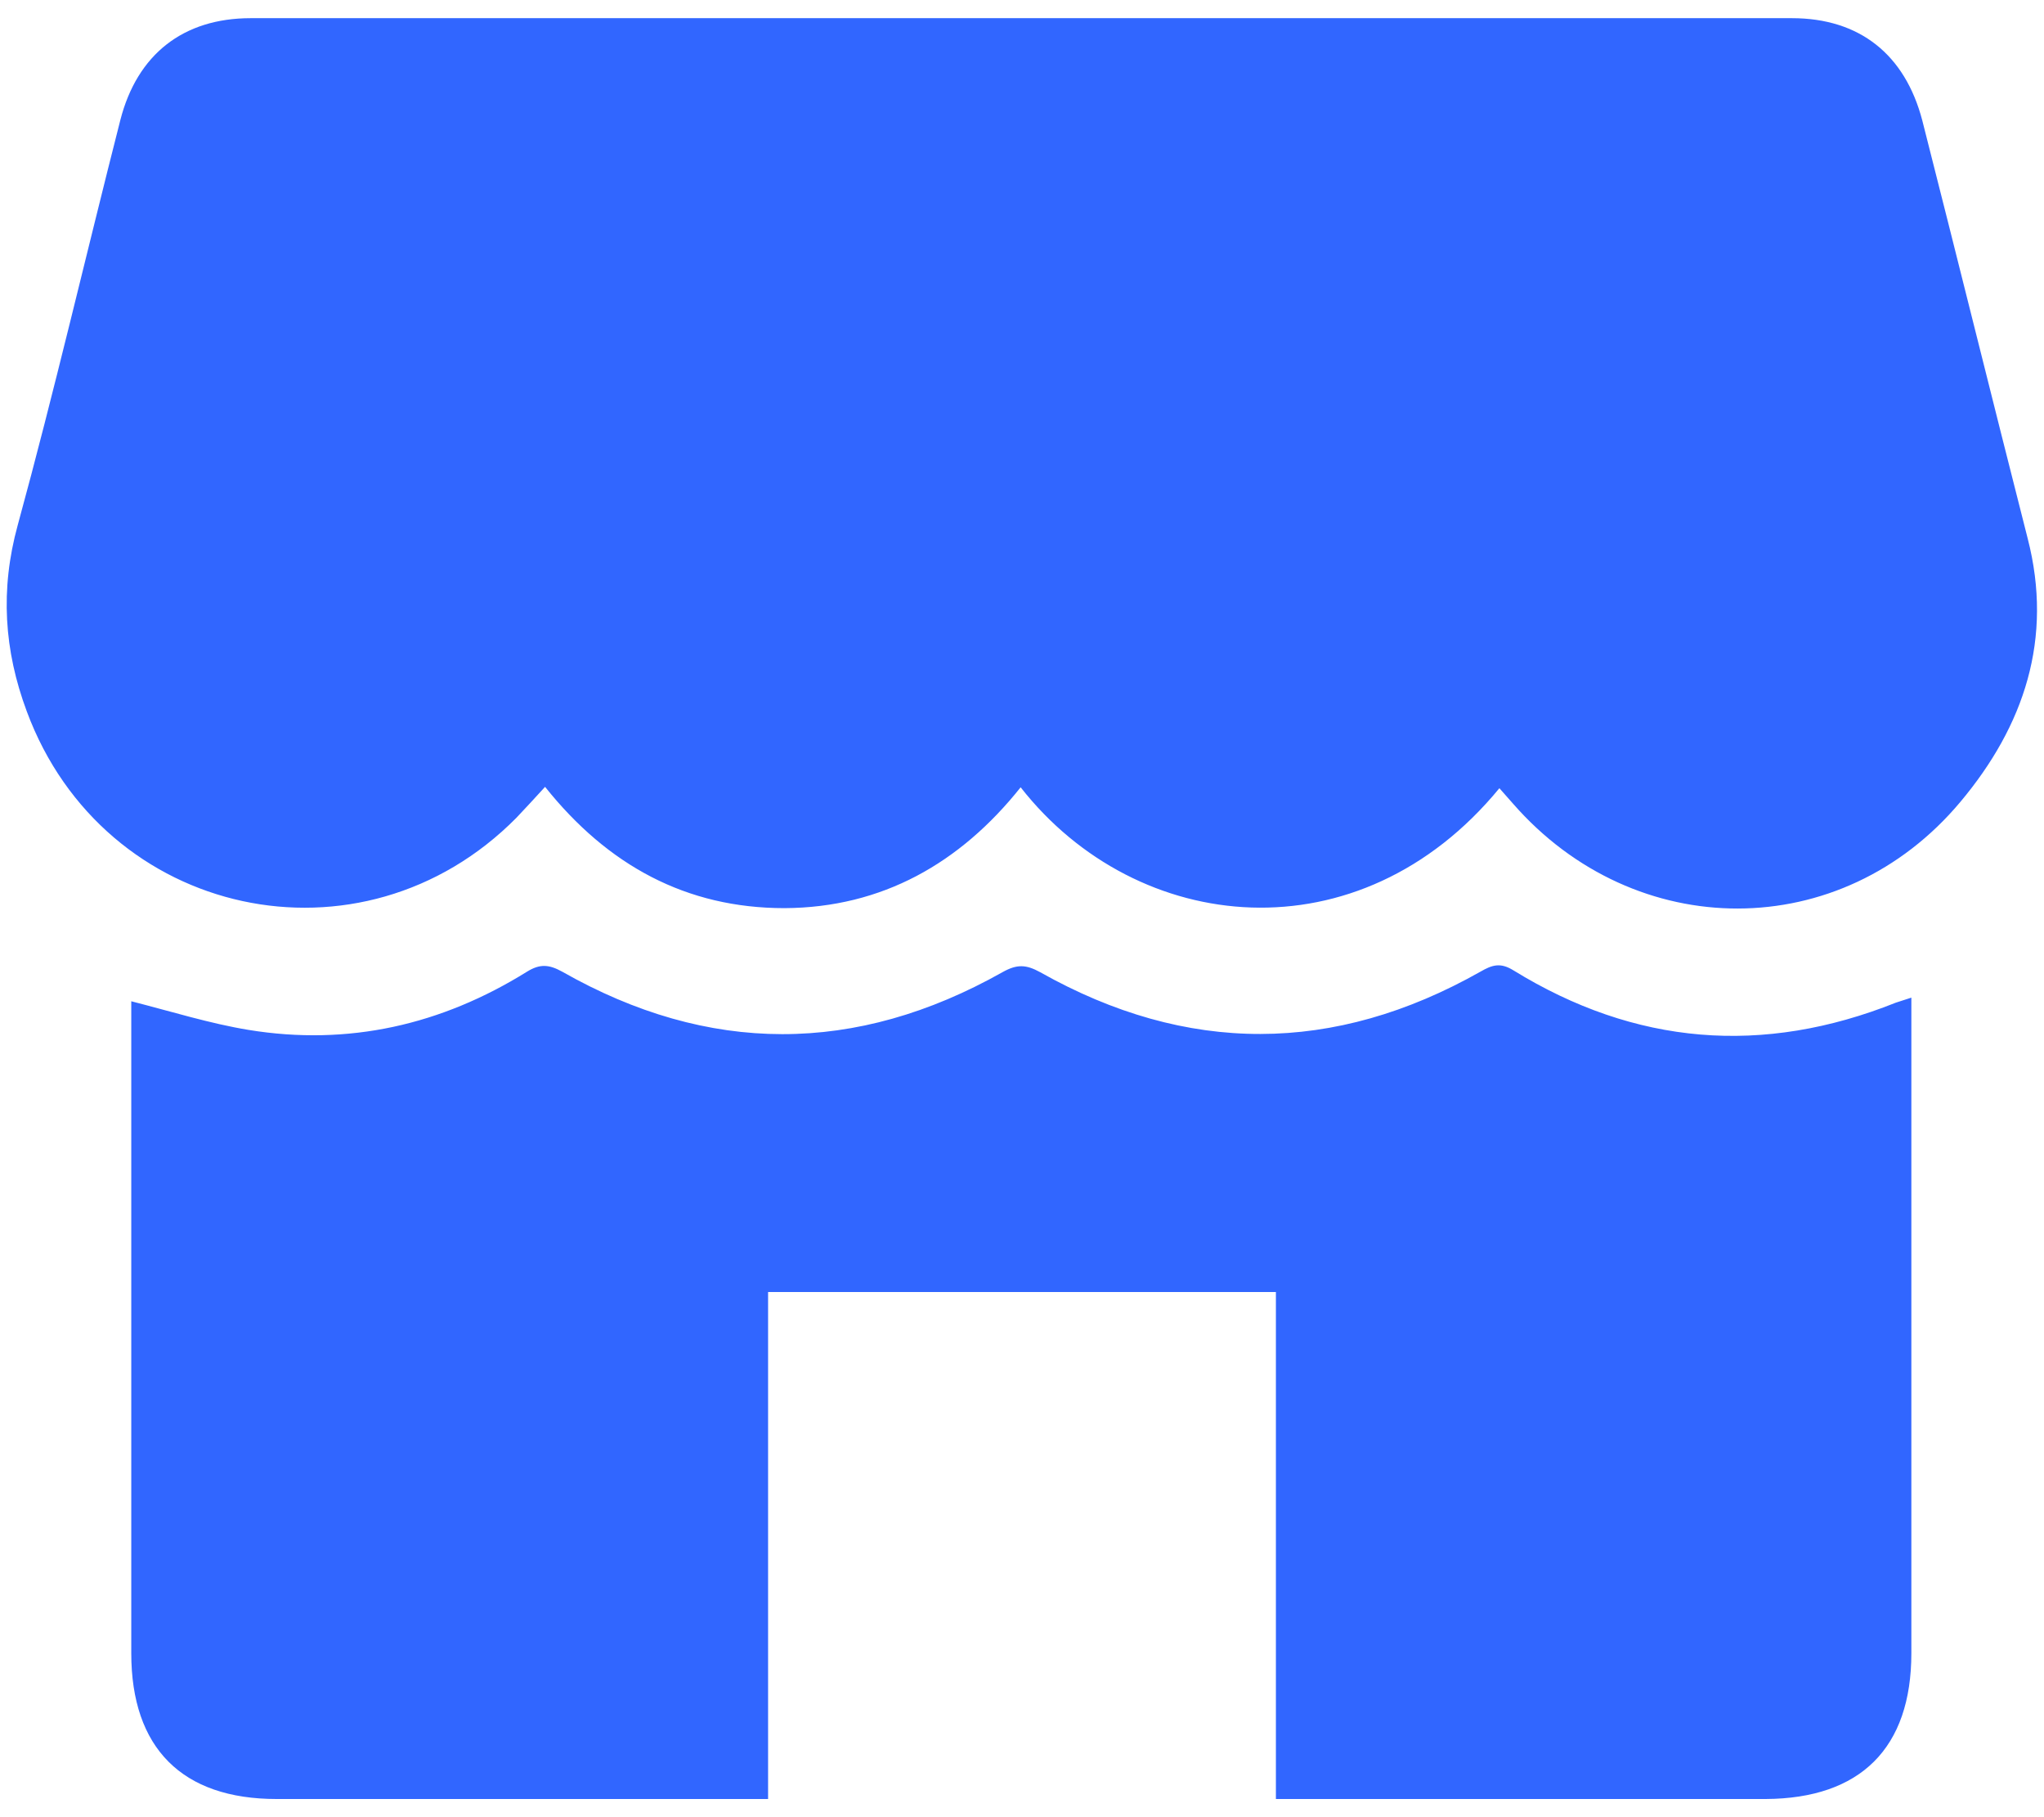
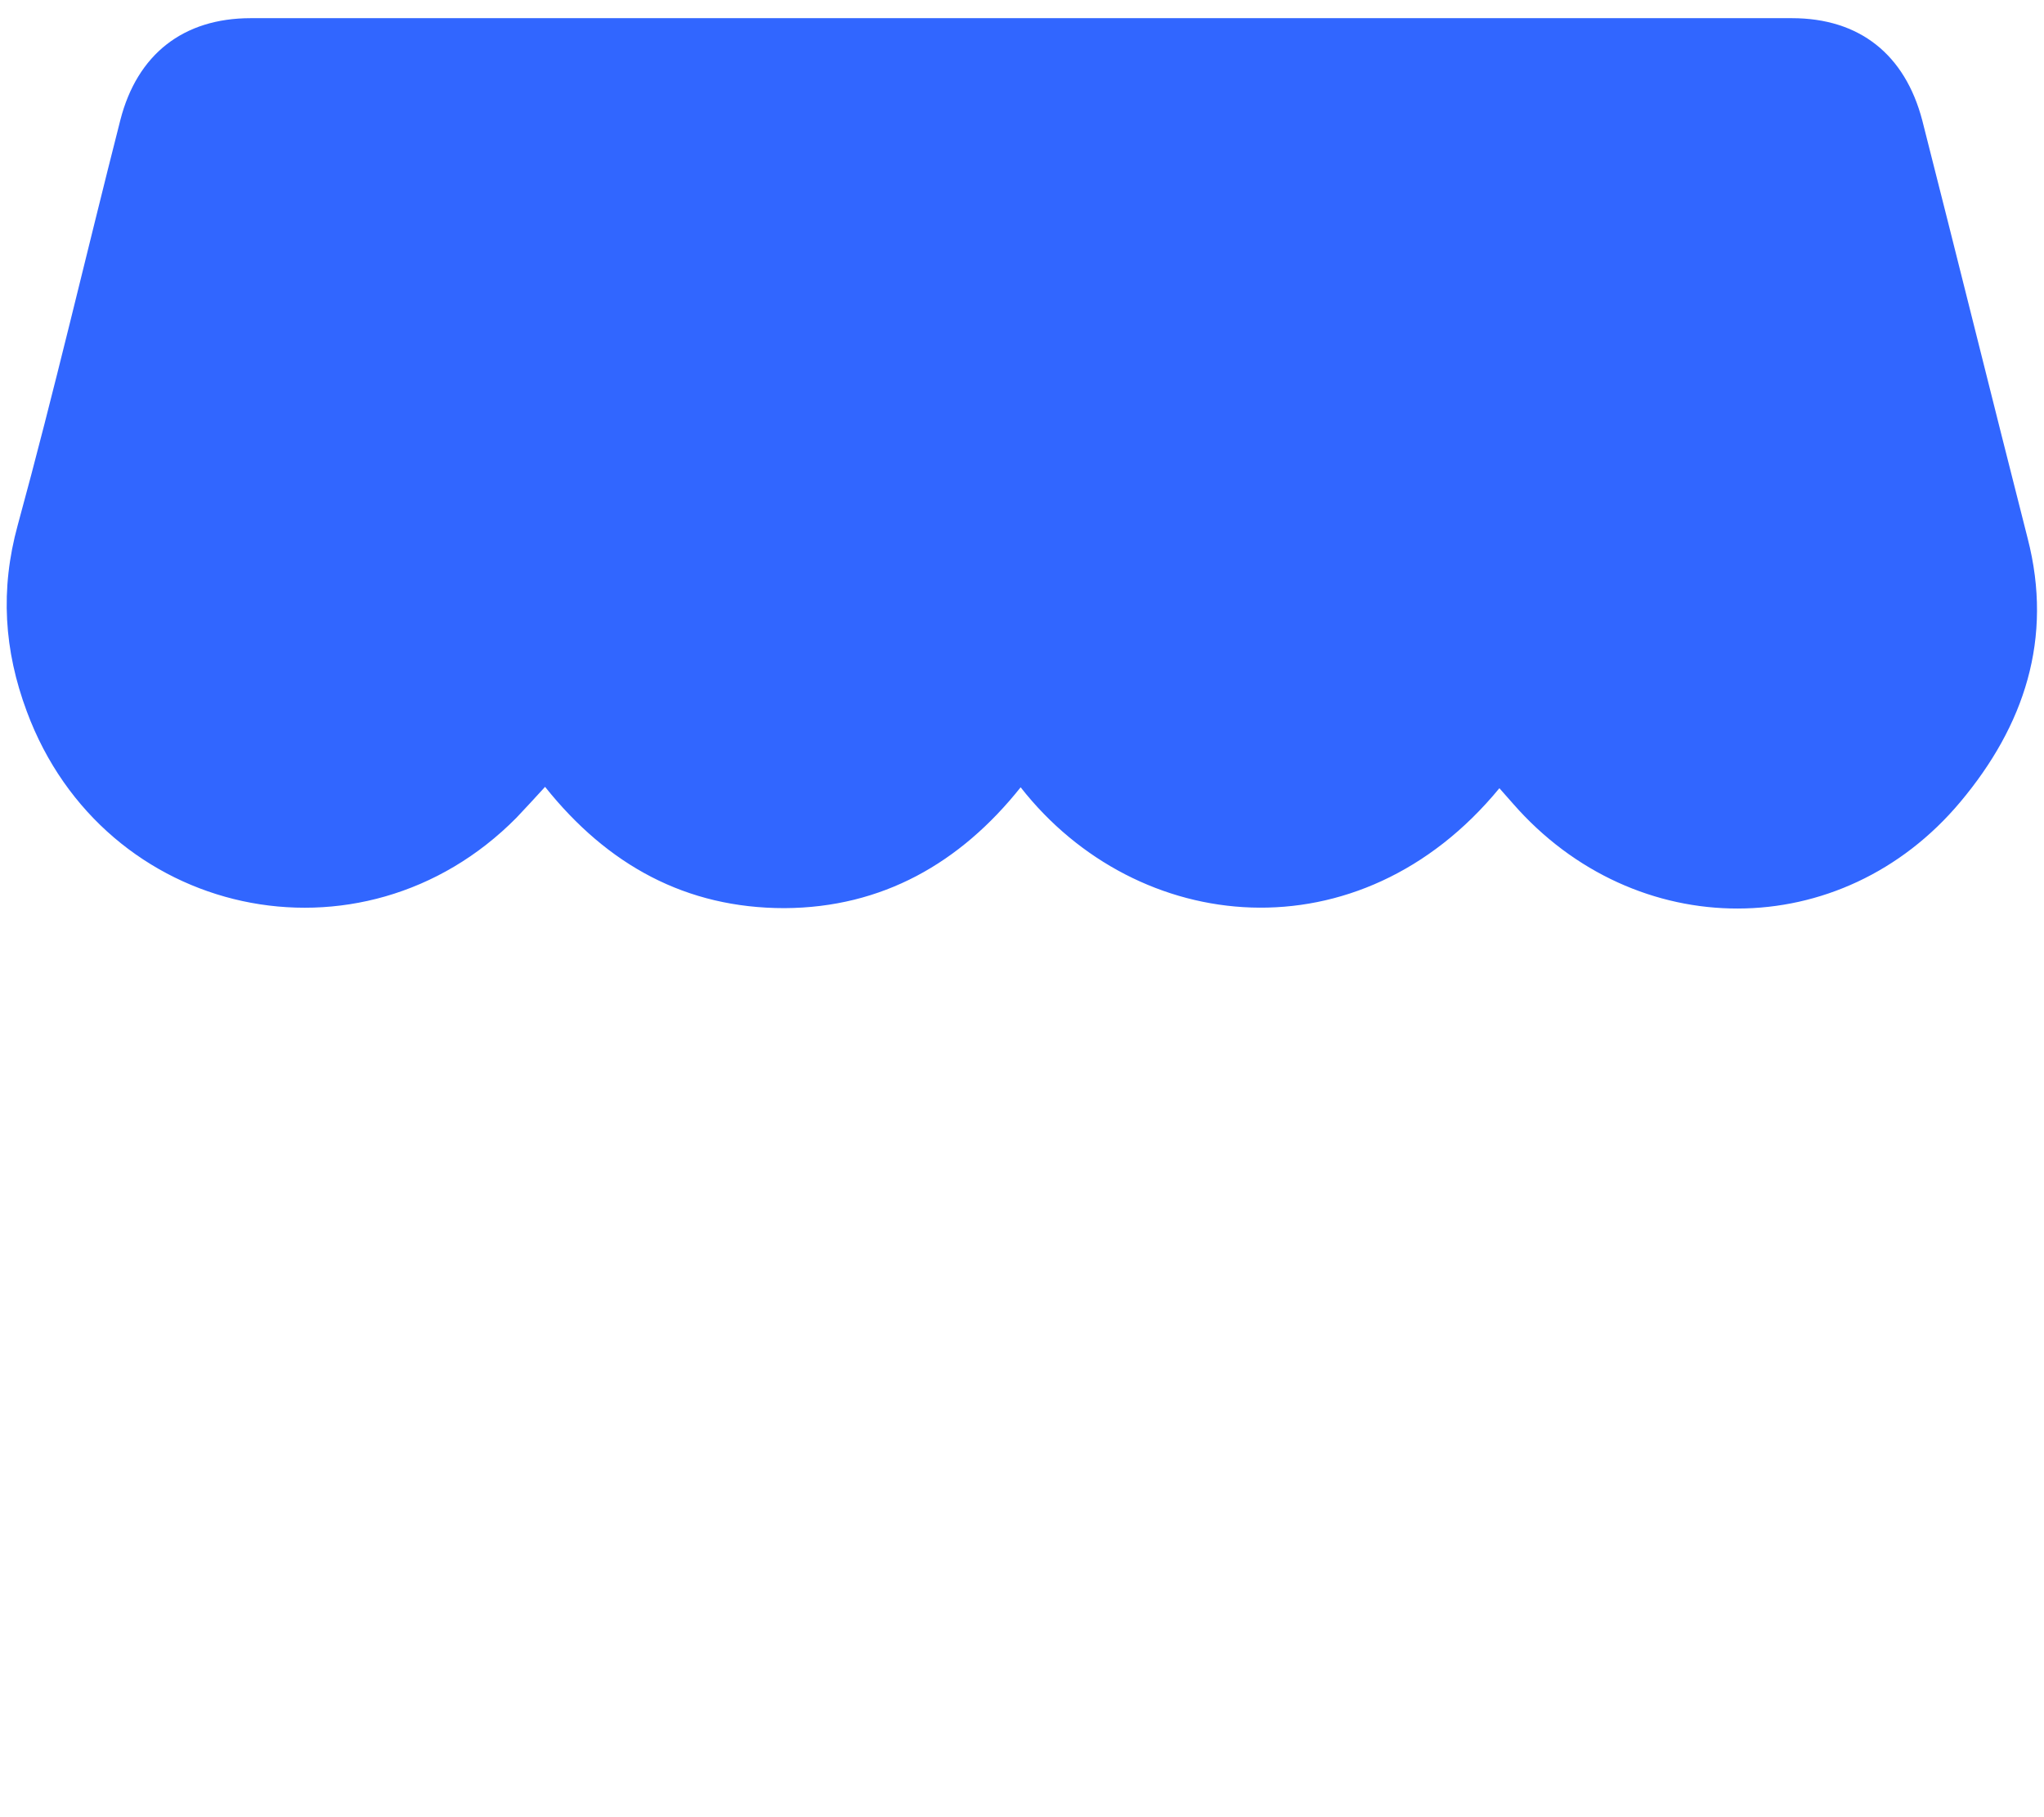
<svg xmlns="http://www.w3.org/2000/svg" id="Layer_1" data-name="Layer 1" viewBox="0 0 45 40">
  <defs>
    <style>
      .cls-1 {
        fill: #3166ff;
        stroke-width: 0px;
      }
    </style>
  </defs>
  <g id="WU73Oa">
    <g>
      <path class="cls-1" d="M33.01,17.35c-3.08,3.75-7.97,3.26-10.54-.02-1.33,1.67-3.05,2.65-5.2,2.66-2.16,0-3.89-.94-5.27-2.67-.22.24-.42.46-.63.68-3.41,3.45-9.09,2.22-10.78-2.34C.09,14.32,0,12.98.39,11.56c.81-2.96,1.5-5.94,2.26-8.92.37-1.44,1.38-2.24,2.87-2.24,11.31,0,22.62,0,33.93,0,1.49,0,2.49.8,2.87,2.25.78,3.06,1.54,6.14,2.32,9.2.57,2.21-.08,4.13-1.48,5.8-2.62,3.13-7.16,3.12-9.85.04-.1-.11-.2-.23-.3-.34Z" />
-       <path class="cls-1" d="M2.89,22.04c.9.23,1.73.49,2.58.63,2.2.36,4.25-.11,6.13-1.28.29-.18.49-.16.78,0,3.22,1.83,6.46,1.83,9.69.01.32-.18.52-.17.83,0,3.23,1.82,6.47,1.81,9.69-.01.26-.15.44-.21.73-.03,2.68,1.65,5.49,1.88,8.42.71.09-.03.18-.06.34-.11v.61c0,4.61,0,9.21,0,13.82,0,2.09-1.12,3.2-3.21,3.21-3.38,0-6.76,0-10.14,0-.19,0-.38,0-.64,0v-11.16h-11.18v11.16c-.27,0-.47,0-.68,0-3.38,0-6.76,0-10.14,0-2.08,0-3.2-1.12-3.2-3.21,0-4.59,0-9.17,0-13.76v-.59Z" />
    </g>
  </g>
</svg>